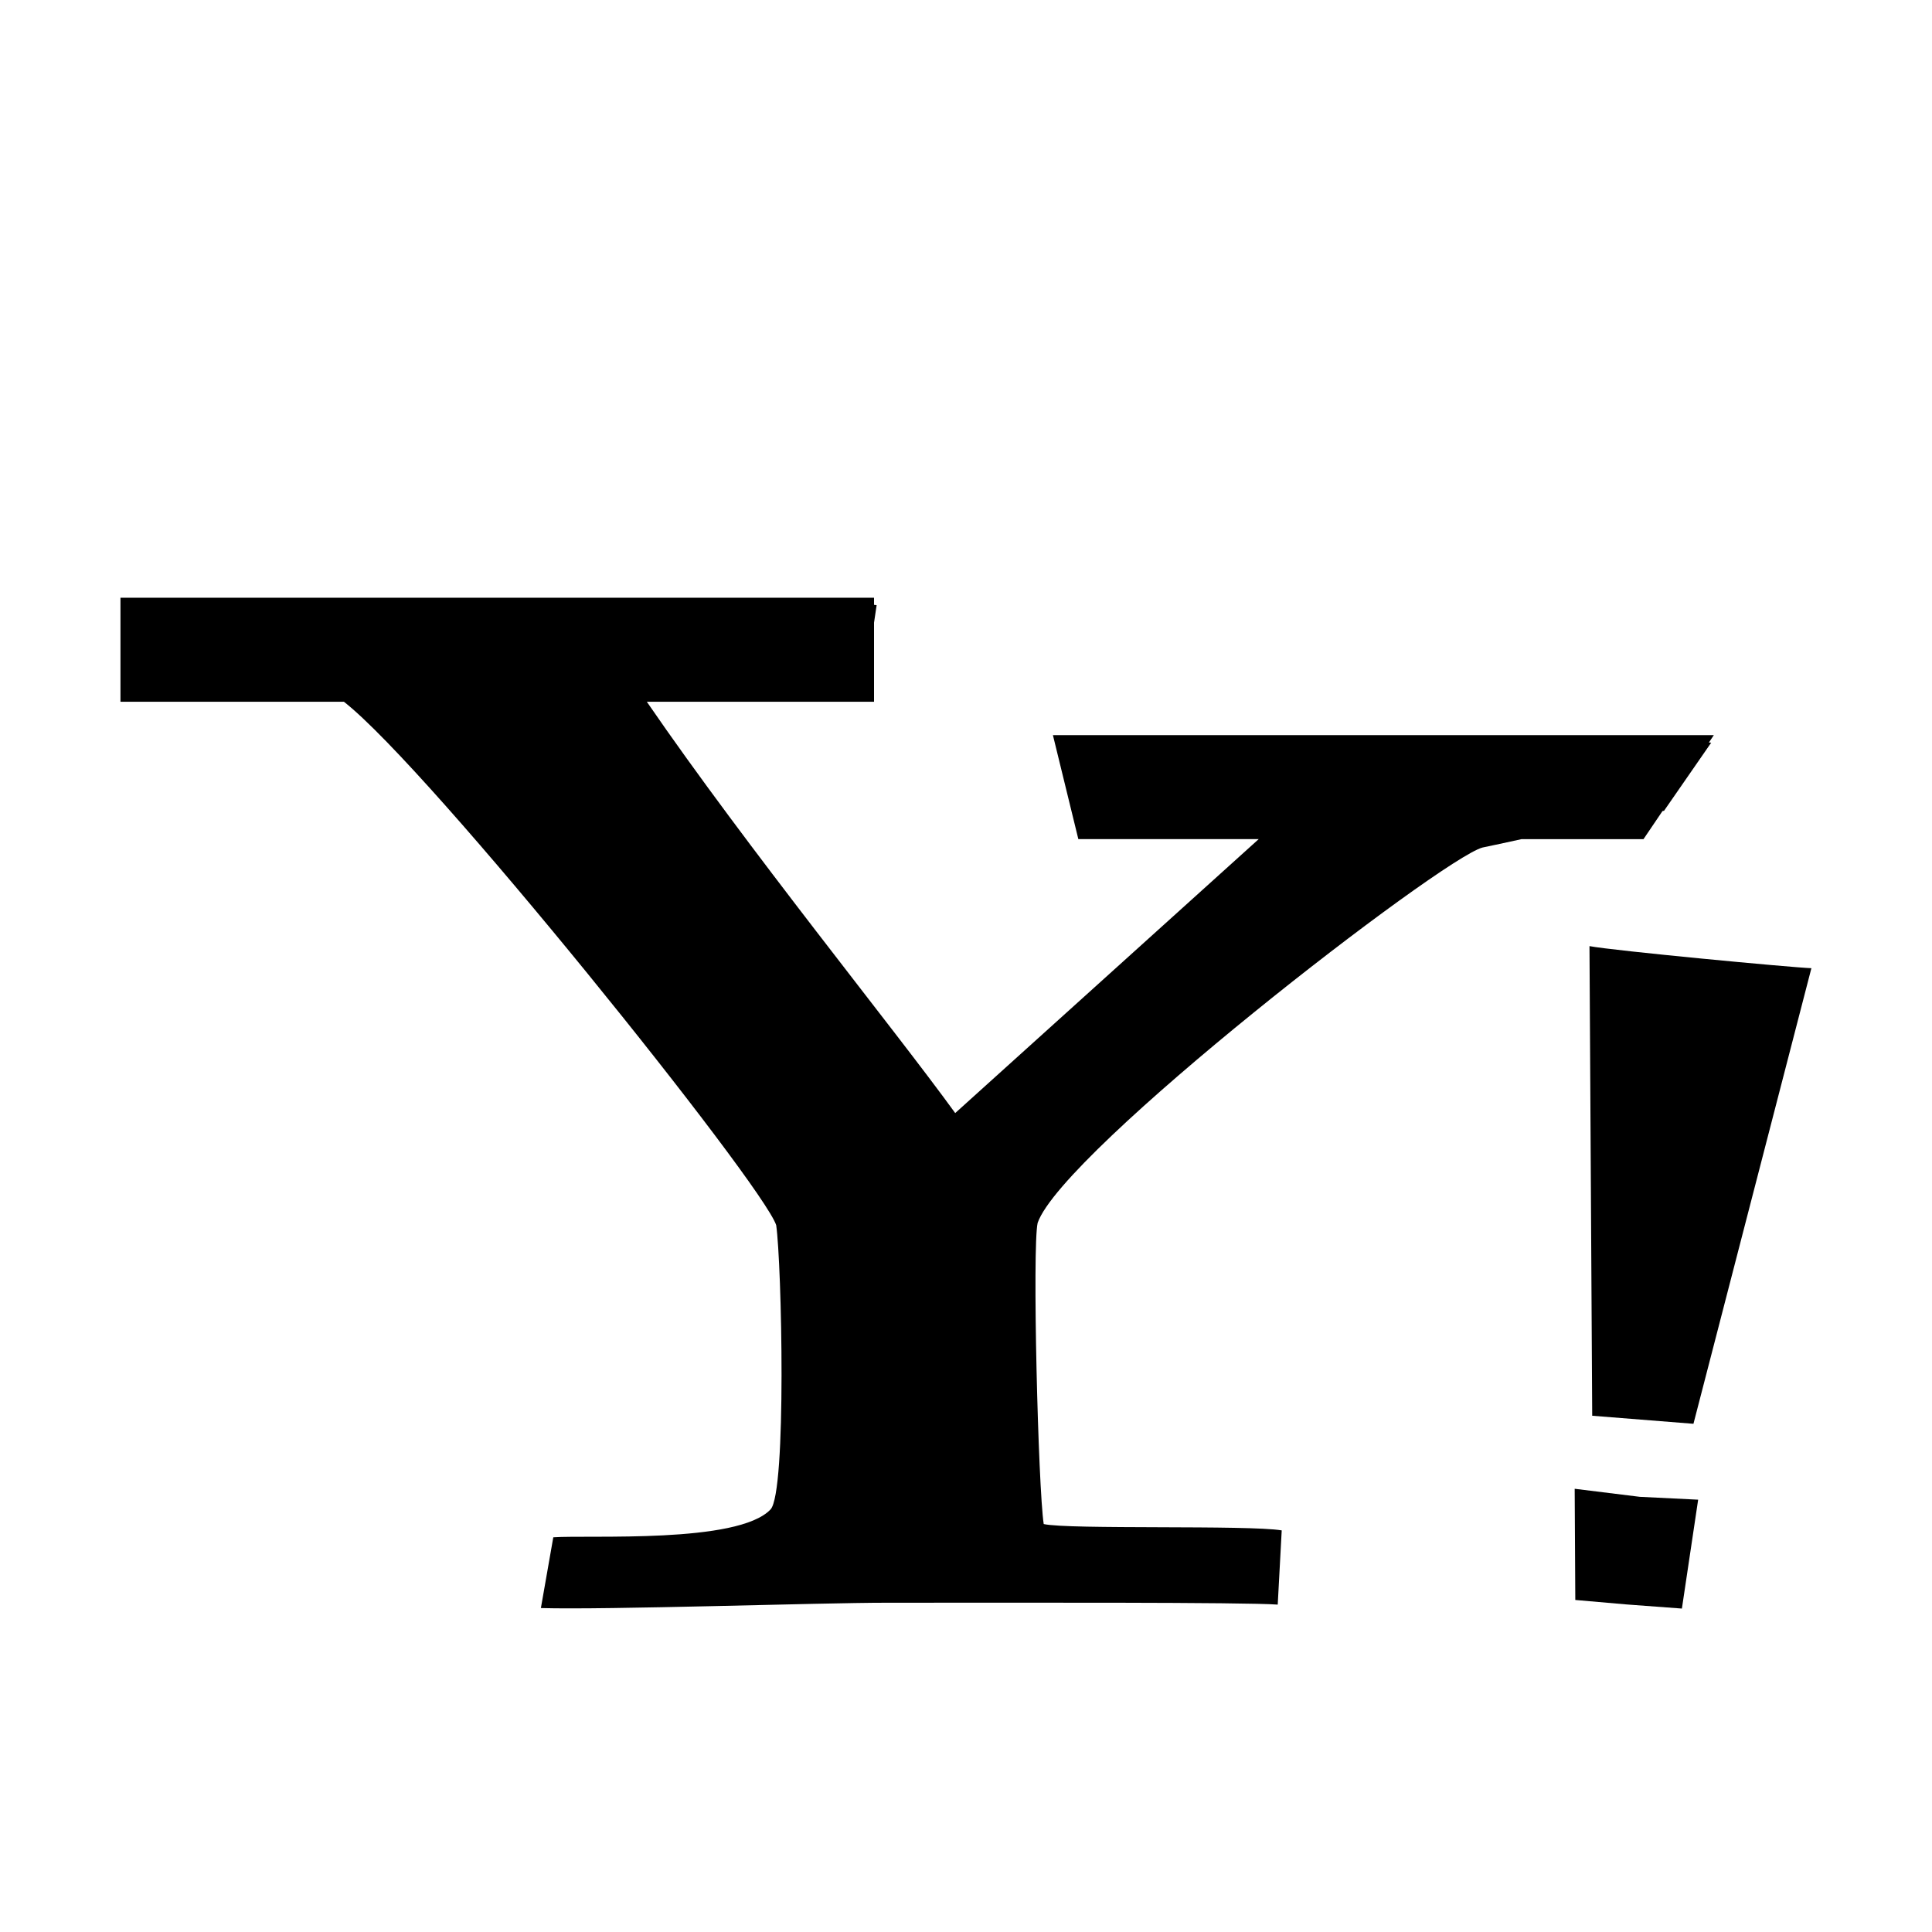
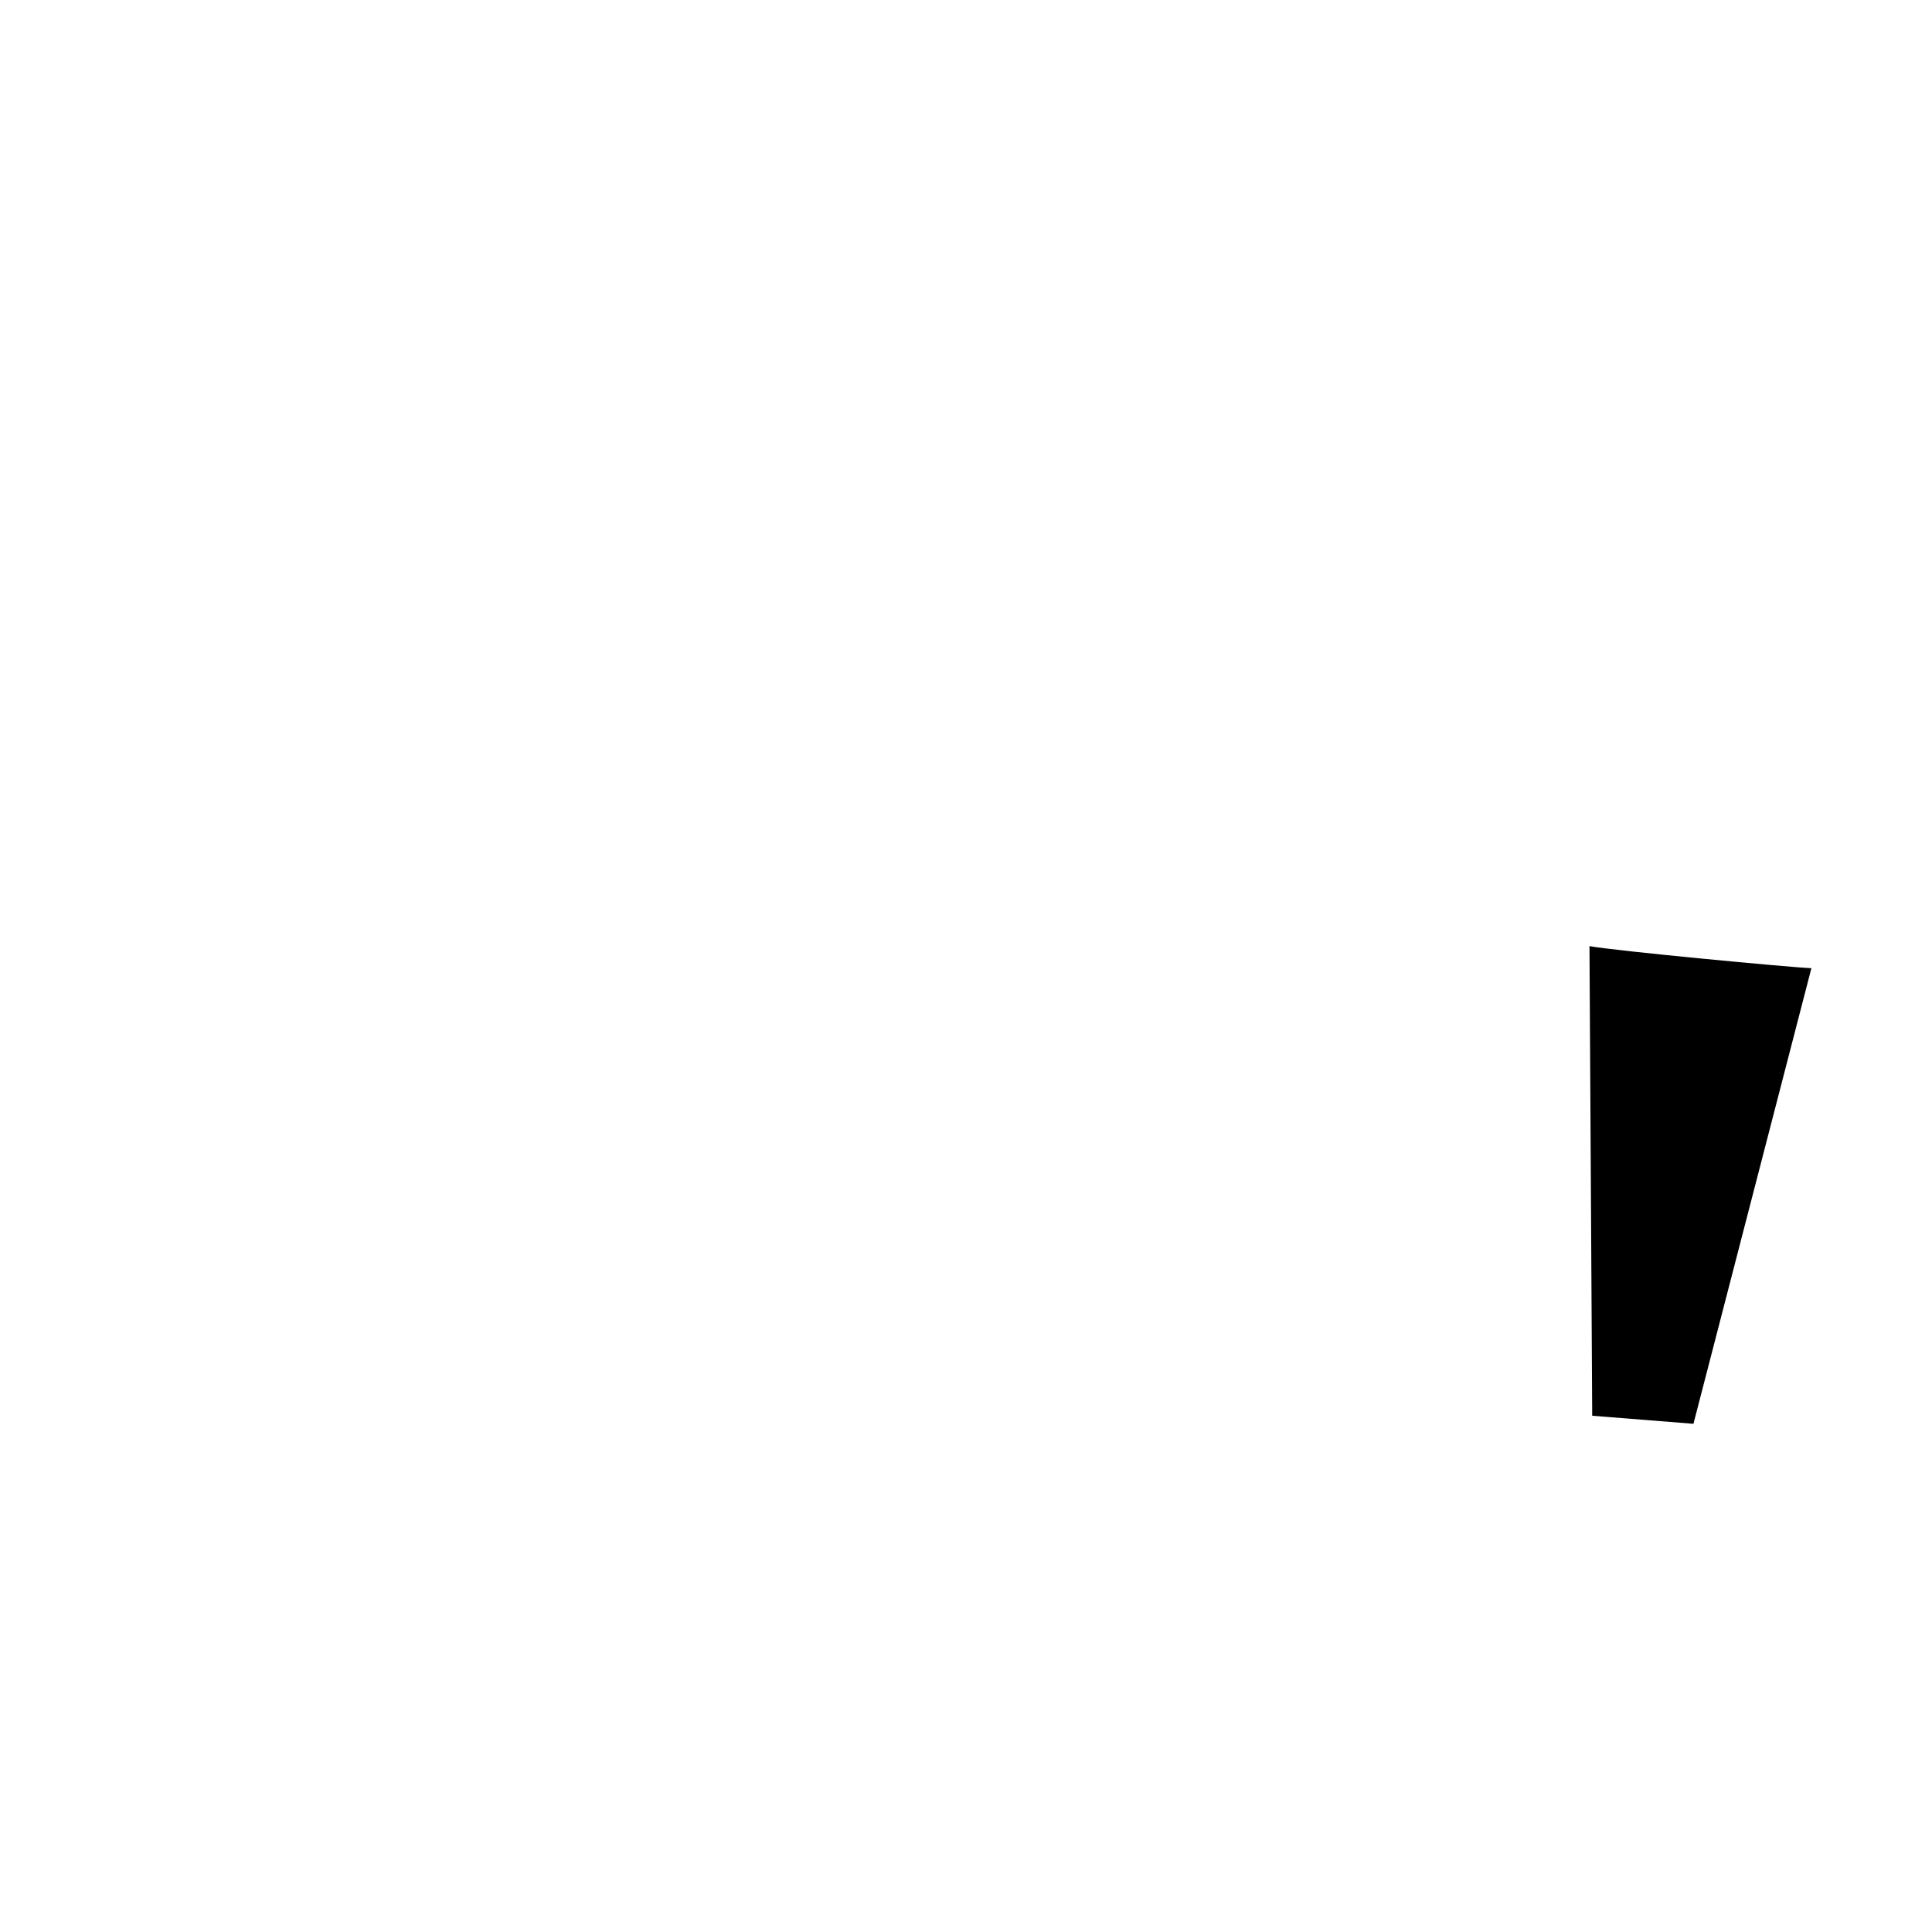
<svg xmlns="http://www.w3.org/2000/svg" version="1.1" id="Layer_1" x="0px" y="0px" width="56.693px" height="56.693px" viewBox="0 0 56.693 56.693" enable-background="new 0 0 56.693 56.693" xml:space="preserve">
  <g>
-     <path d="M43.503,24.87c0.275-0.055,0.684-0.146,1.146-0.246h3.578l0.557-0.823c0.012-0.006,0.033-0.008,0.045-0.008l1.385-2   c-0.02,0-0.053-0.004-0.068-0.004l0.145-0.217H30.897l0.746,3.051h5.293l-8.906,8.039c-1.818-2.51-6.078-7.74-9.049-12.069h6.667   v-2.322l0.076-0.512c-0.02-0.004-0.057-0.01-0.076-0.01v-0.209H3.535v3.053h6.558c2.545,1.99,12.28,14.145,12.684,15.358   c0.162,1.135,0.311,7.836-0.166,8.342c-0.957,1.012-5.322,0.744-6.375,0.818l-0.364,2.076c1.923,0.057,8.181-0.156,10.126-0.156   c3.834,0,10.549-0.018,11.496,0.055l0.117-2.178c-0.969-0.164-6.254-0.02-6.984-0.186c-0.162-1.055-0.34-8.109-0.178-8.838   C31.179,33.778,42.286,25.198,43.503,24.87z" />
    <path d="M46.722,41.544l2.971,0.236l3.461-13.369c-0.578-0.02-5.83-0.516-6.512-0.648L46.722,41.544z" />
-     <polygon points="46.208,43.687 46.226,46.95 47.729,47.081 49.354,47.202 49.831,44.007 48.118,43.923  " />
  </g>
</svg>